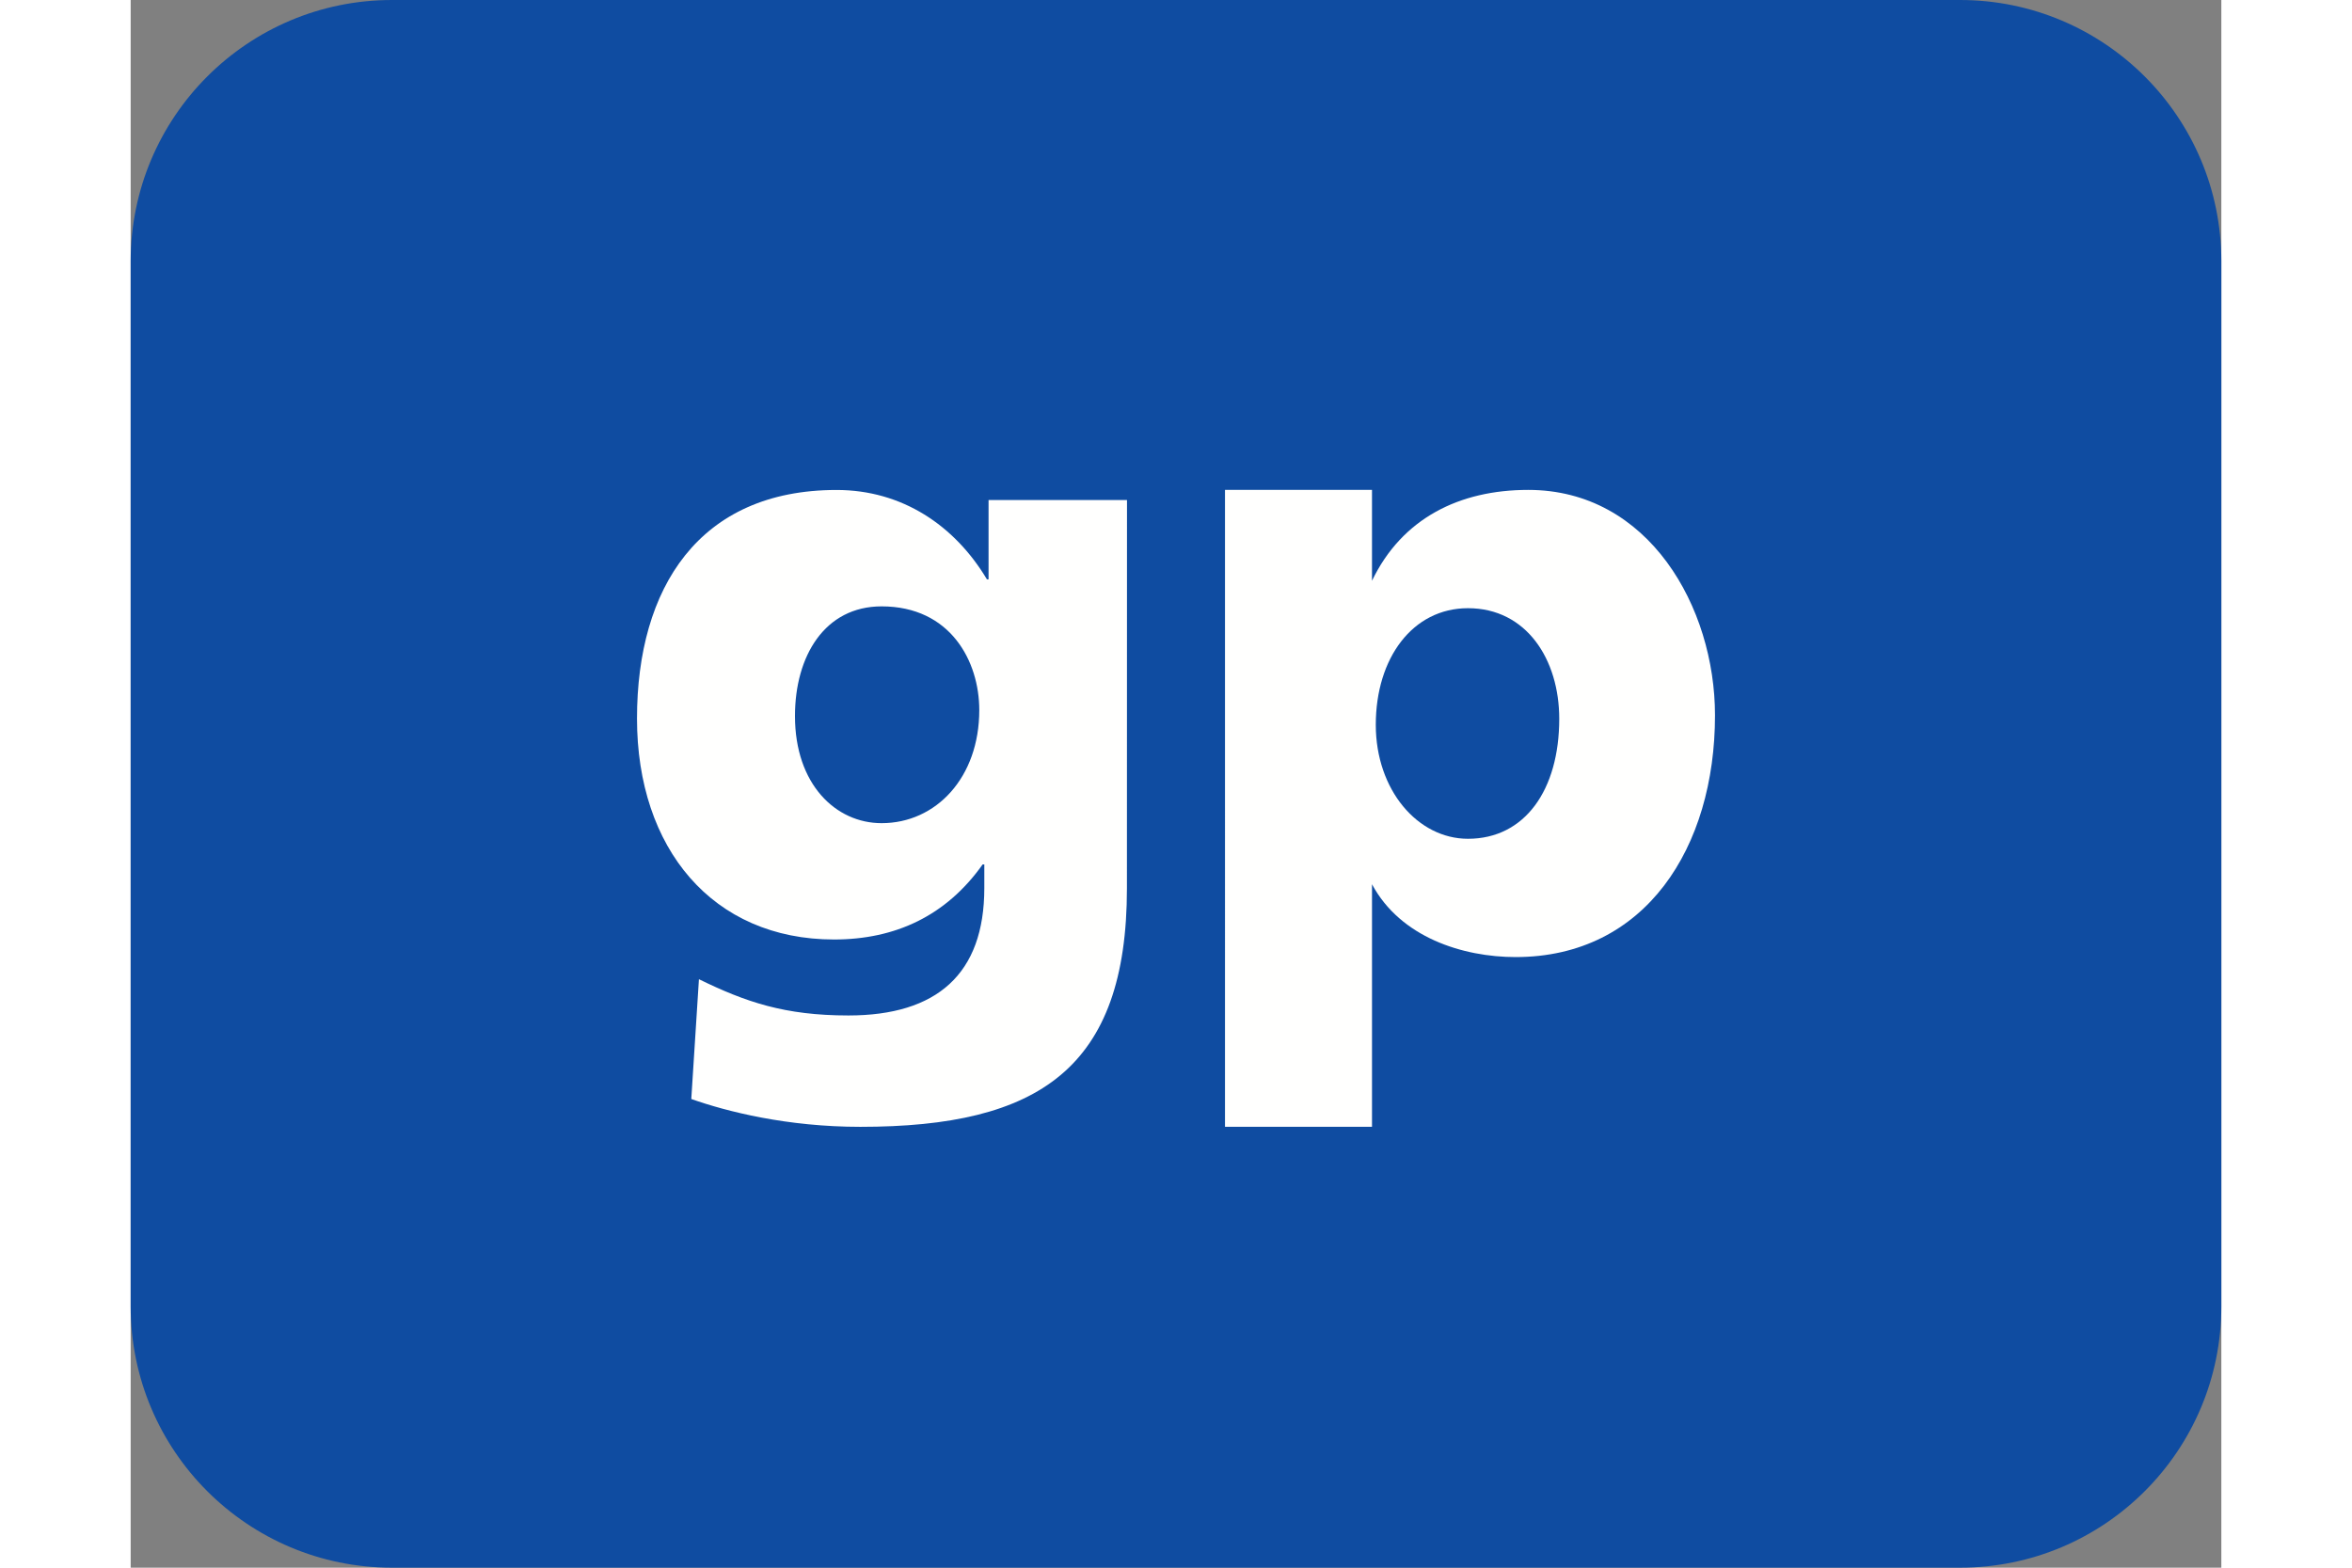
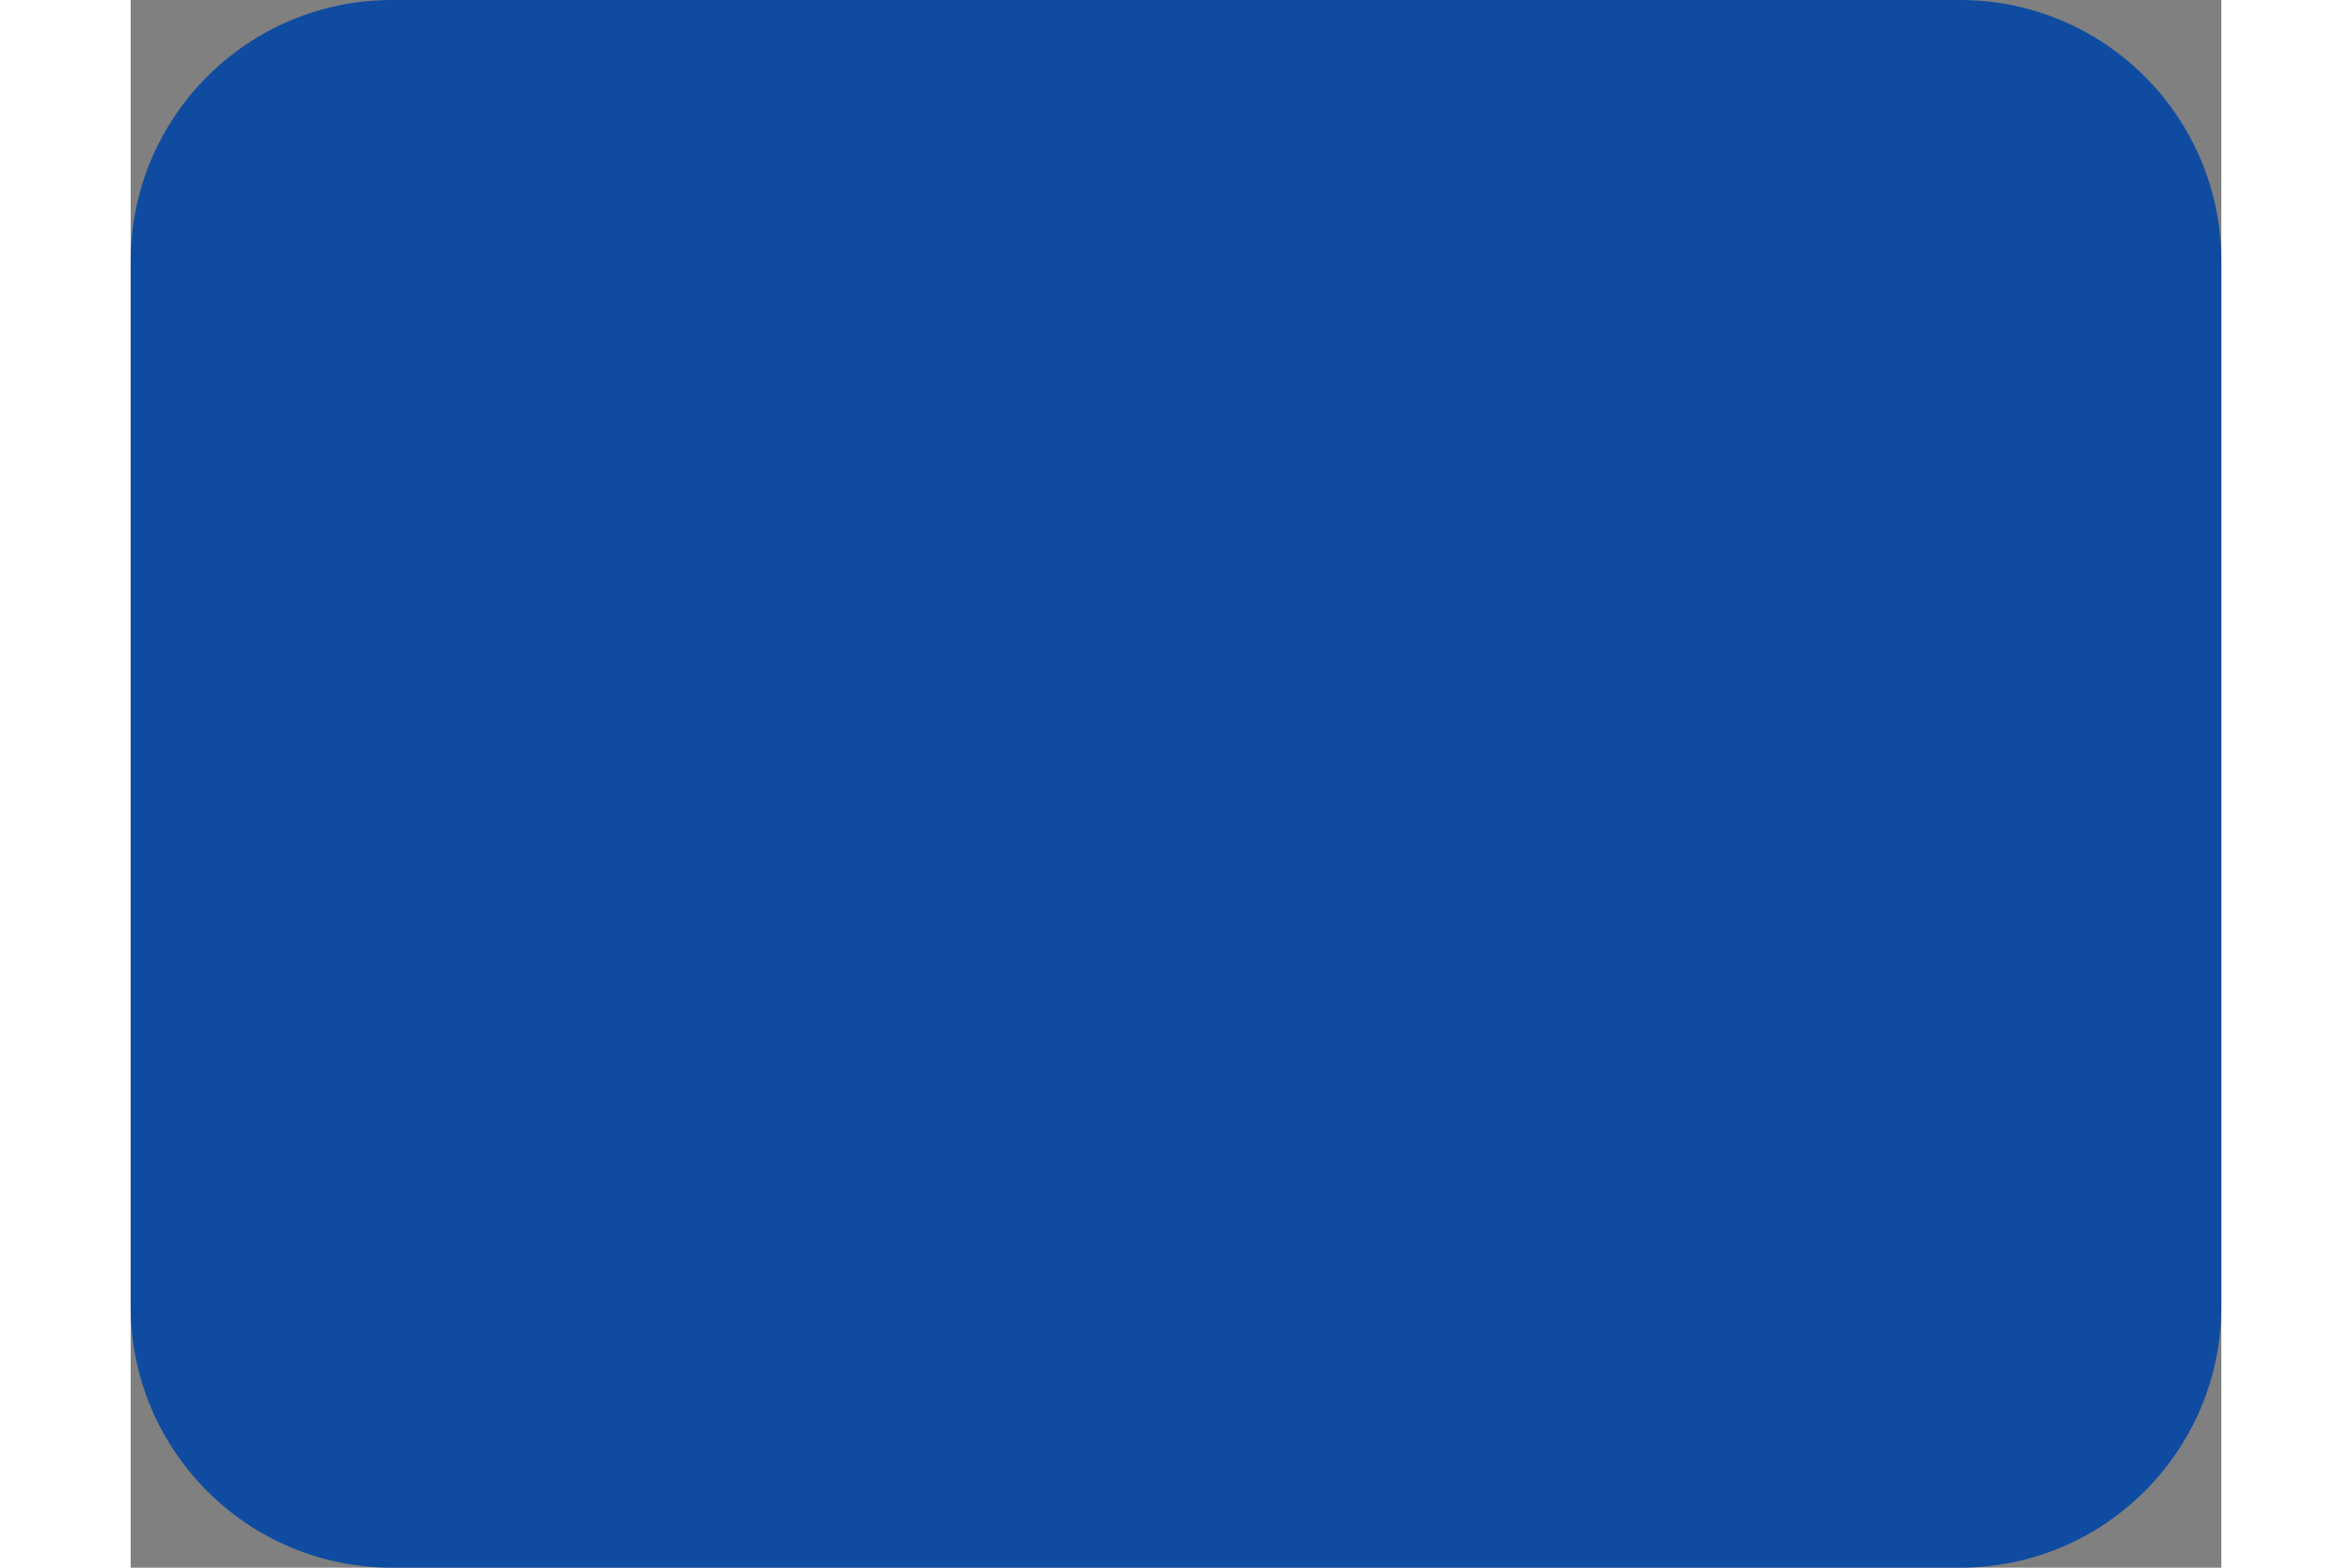
<svg xmlns="http://www.w3.org/2000/svg" fill="none" height="72" viewBox="0 0 32 24" width="108">
  <rect x="0" y="0" width="32" height="24" fill="#808080" stroke="none" />
  <path d="m28 0h-24c-2.209 0-4 1.791-4 4v16c0 2.209 1.791 4 4 4h24c2.209 0 4-1.791 4-4v-16c0-2.209-1.791-4-4-4z" fill="#0f4ca1" />
  <g clip-rule="evenodd" fill="#fffffe" fill-rule="evenodd">
-     <path d="m0 9.75h2.25v-3.713c.436.814 1.391 1.115 2.199 1.115 1.987 0 3.051-1.68 3.051-3.701 0-1.653-1.012-3.451-2.859-3.451-1.051 0-1.93.433-2.391 1.391v-1.391h-2.25zm5.116-6.246c0 1.089-.526 1.837-1.397 1.837-.77 0-1.411-.748-1.411-1.745 0-1.023.565-1.785 1.411-1.785.897 0 1.397.787 1.397 1.693z" transform="translate(16.75 7.5)" />
-     <path d="m7.5.155h-2.119v1.214h-.025c-.494-.826-1.3-1.368-2.301-1.368-2.105 0-3.055 1.498-3.055 3.499 0 1.99 1.157 3.383 3.016 3.383.936 0 1.716-.361 2.274-1.149h.026v.362c0 1.317-.728 1.95-2.08 1.95-.975 0-1.573-.206-2.288-.555l-.117 1.834c.546.193 1.469.426 2.587.426 2.73 0 4.081-.891 4.081-3.655zm-5.082 3.306c0-.917.455-1.678 1.326-1.678 1.053 0 1.495.839 1.495 1.588 0 1.034-.663 1.731-1.495 1.731-.702 0-1.326-.595-1.326-1.64z" transform="translate(7.75 7.5)" />
-   </g>
+     </g>
</svg>